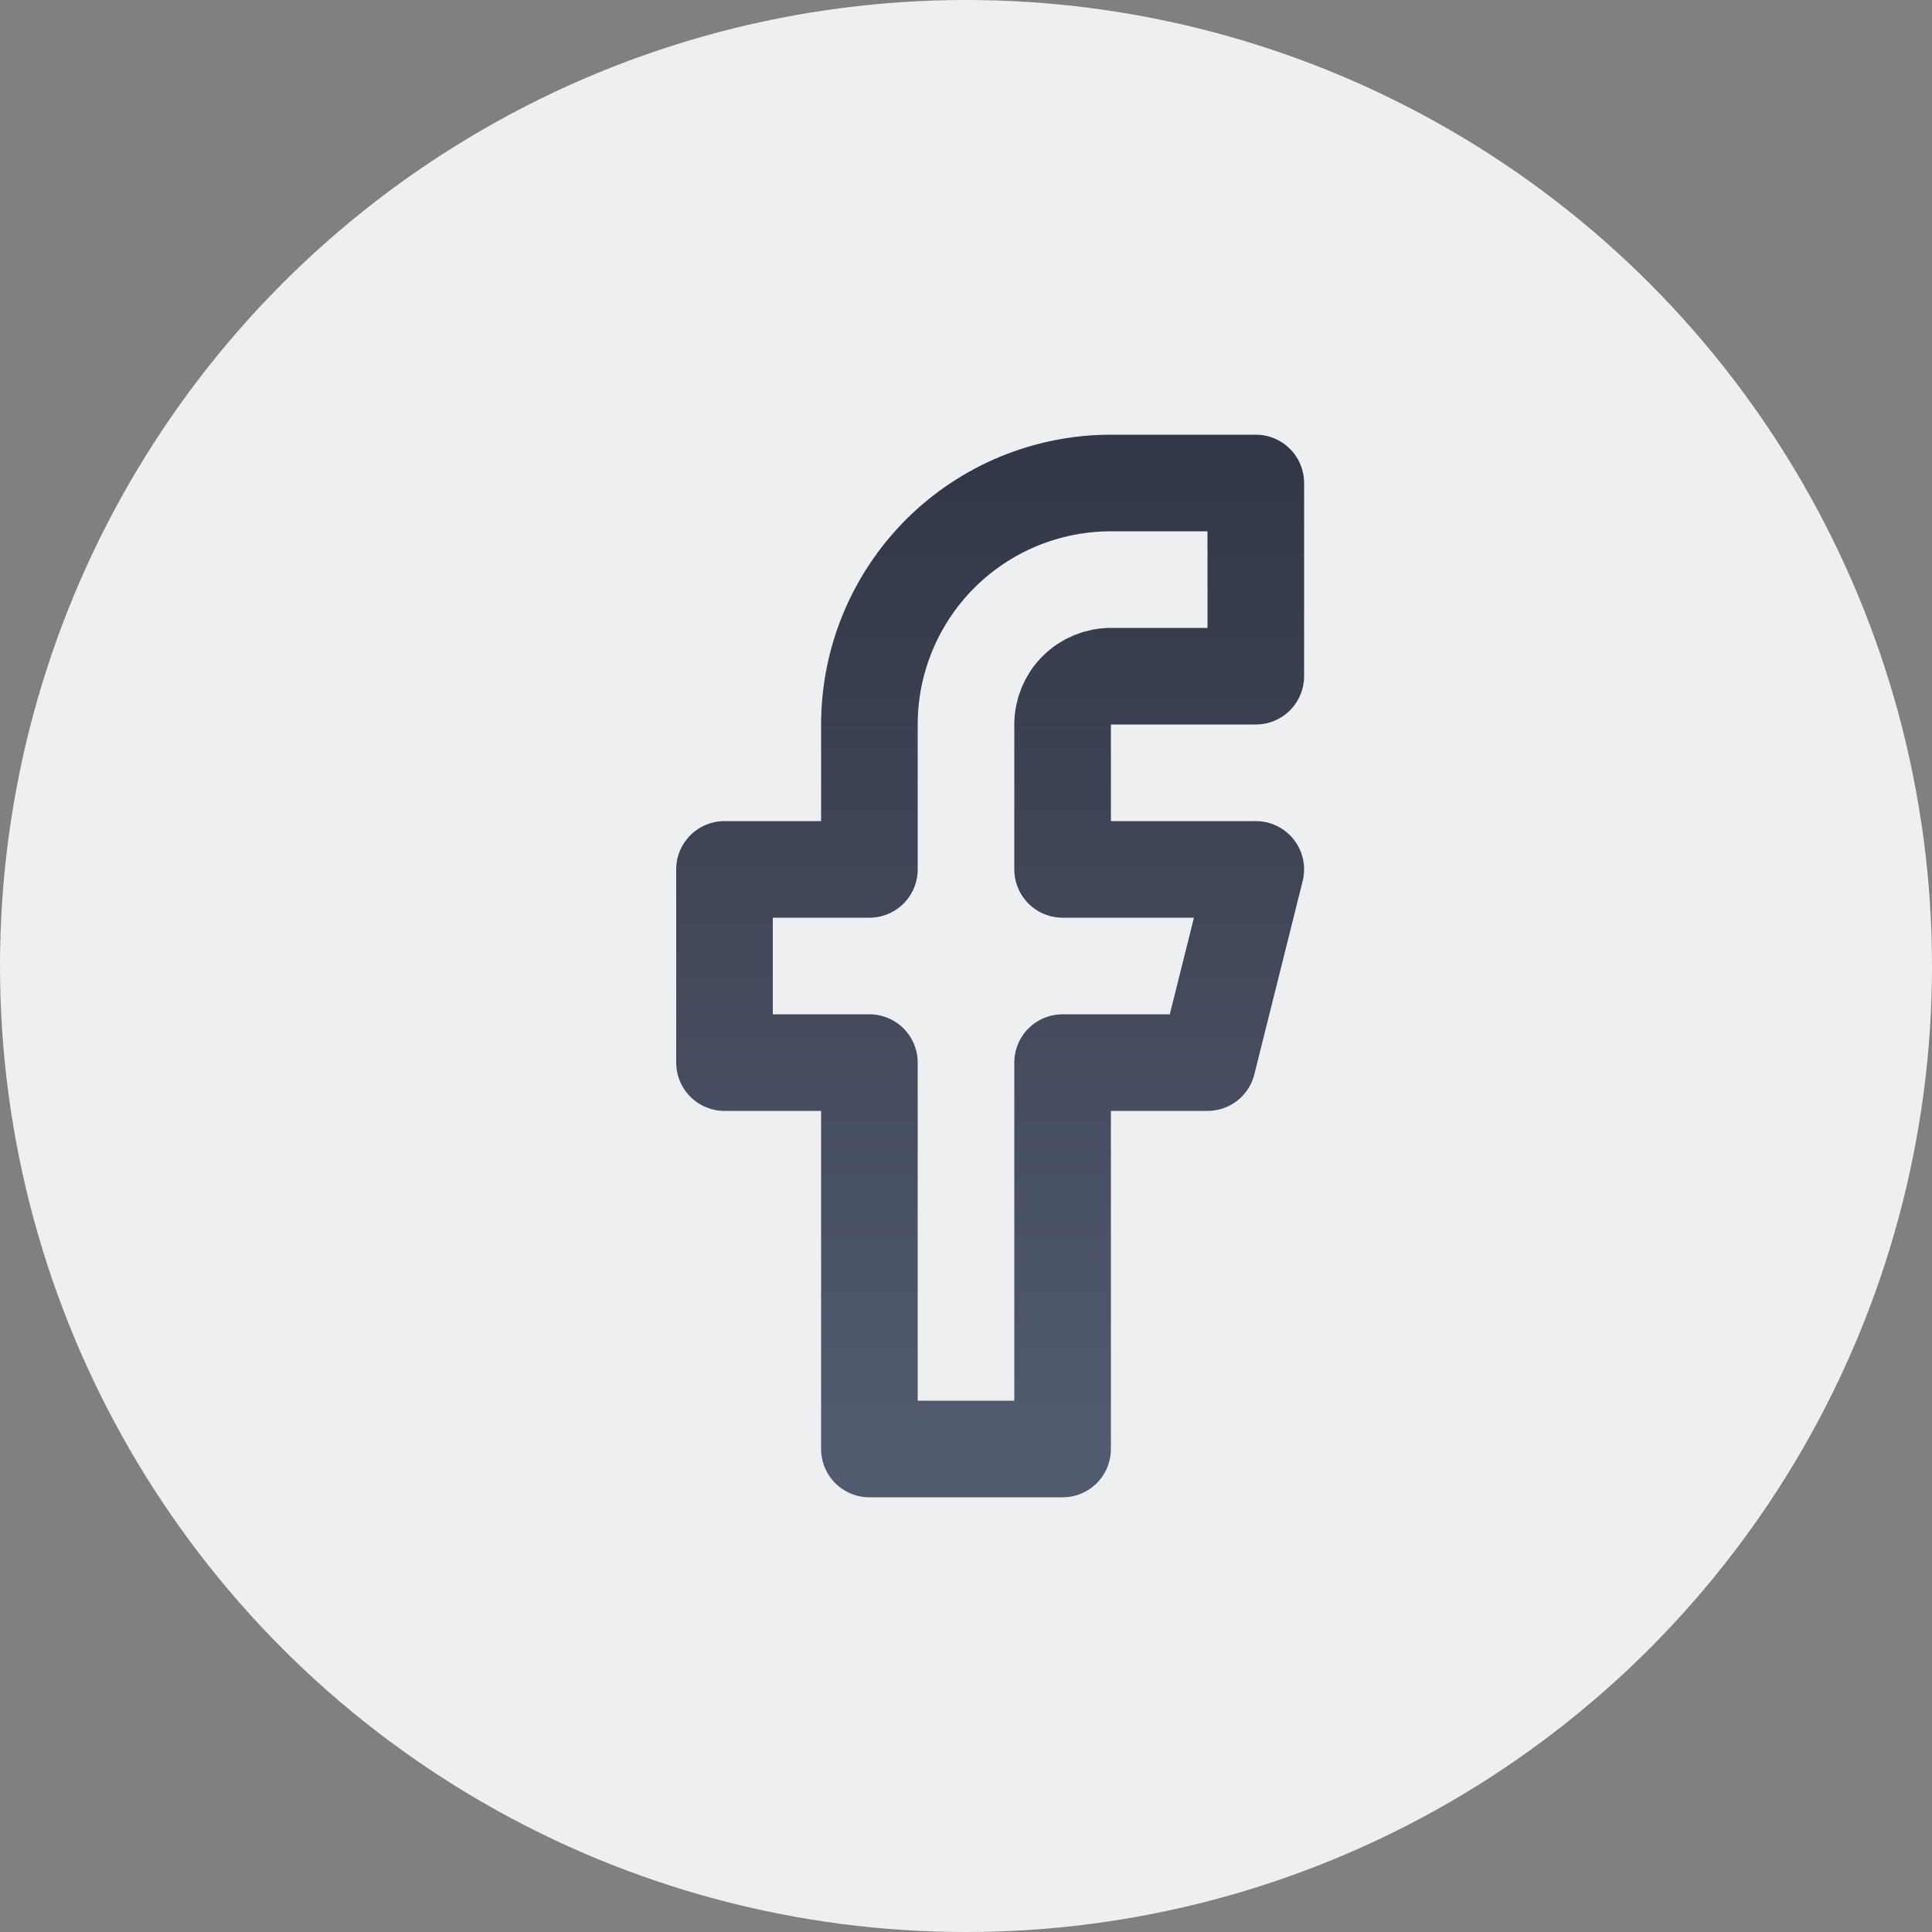
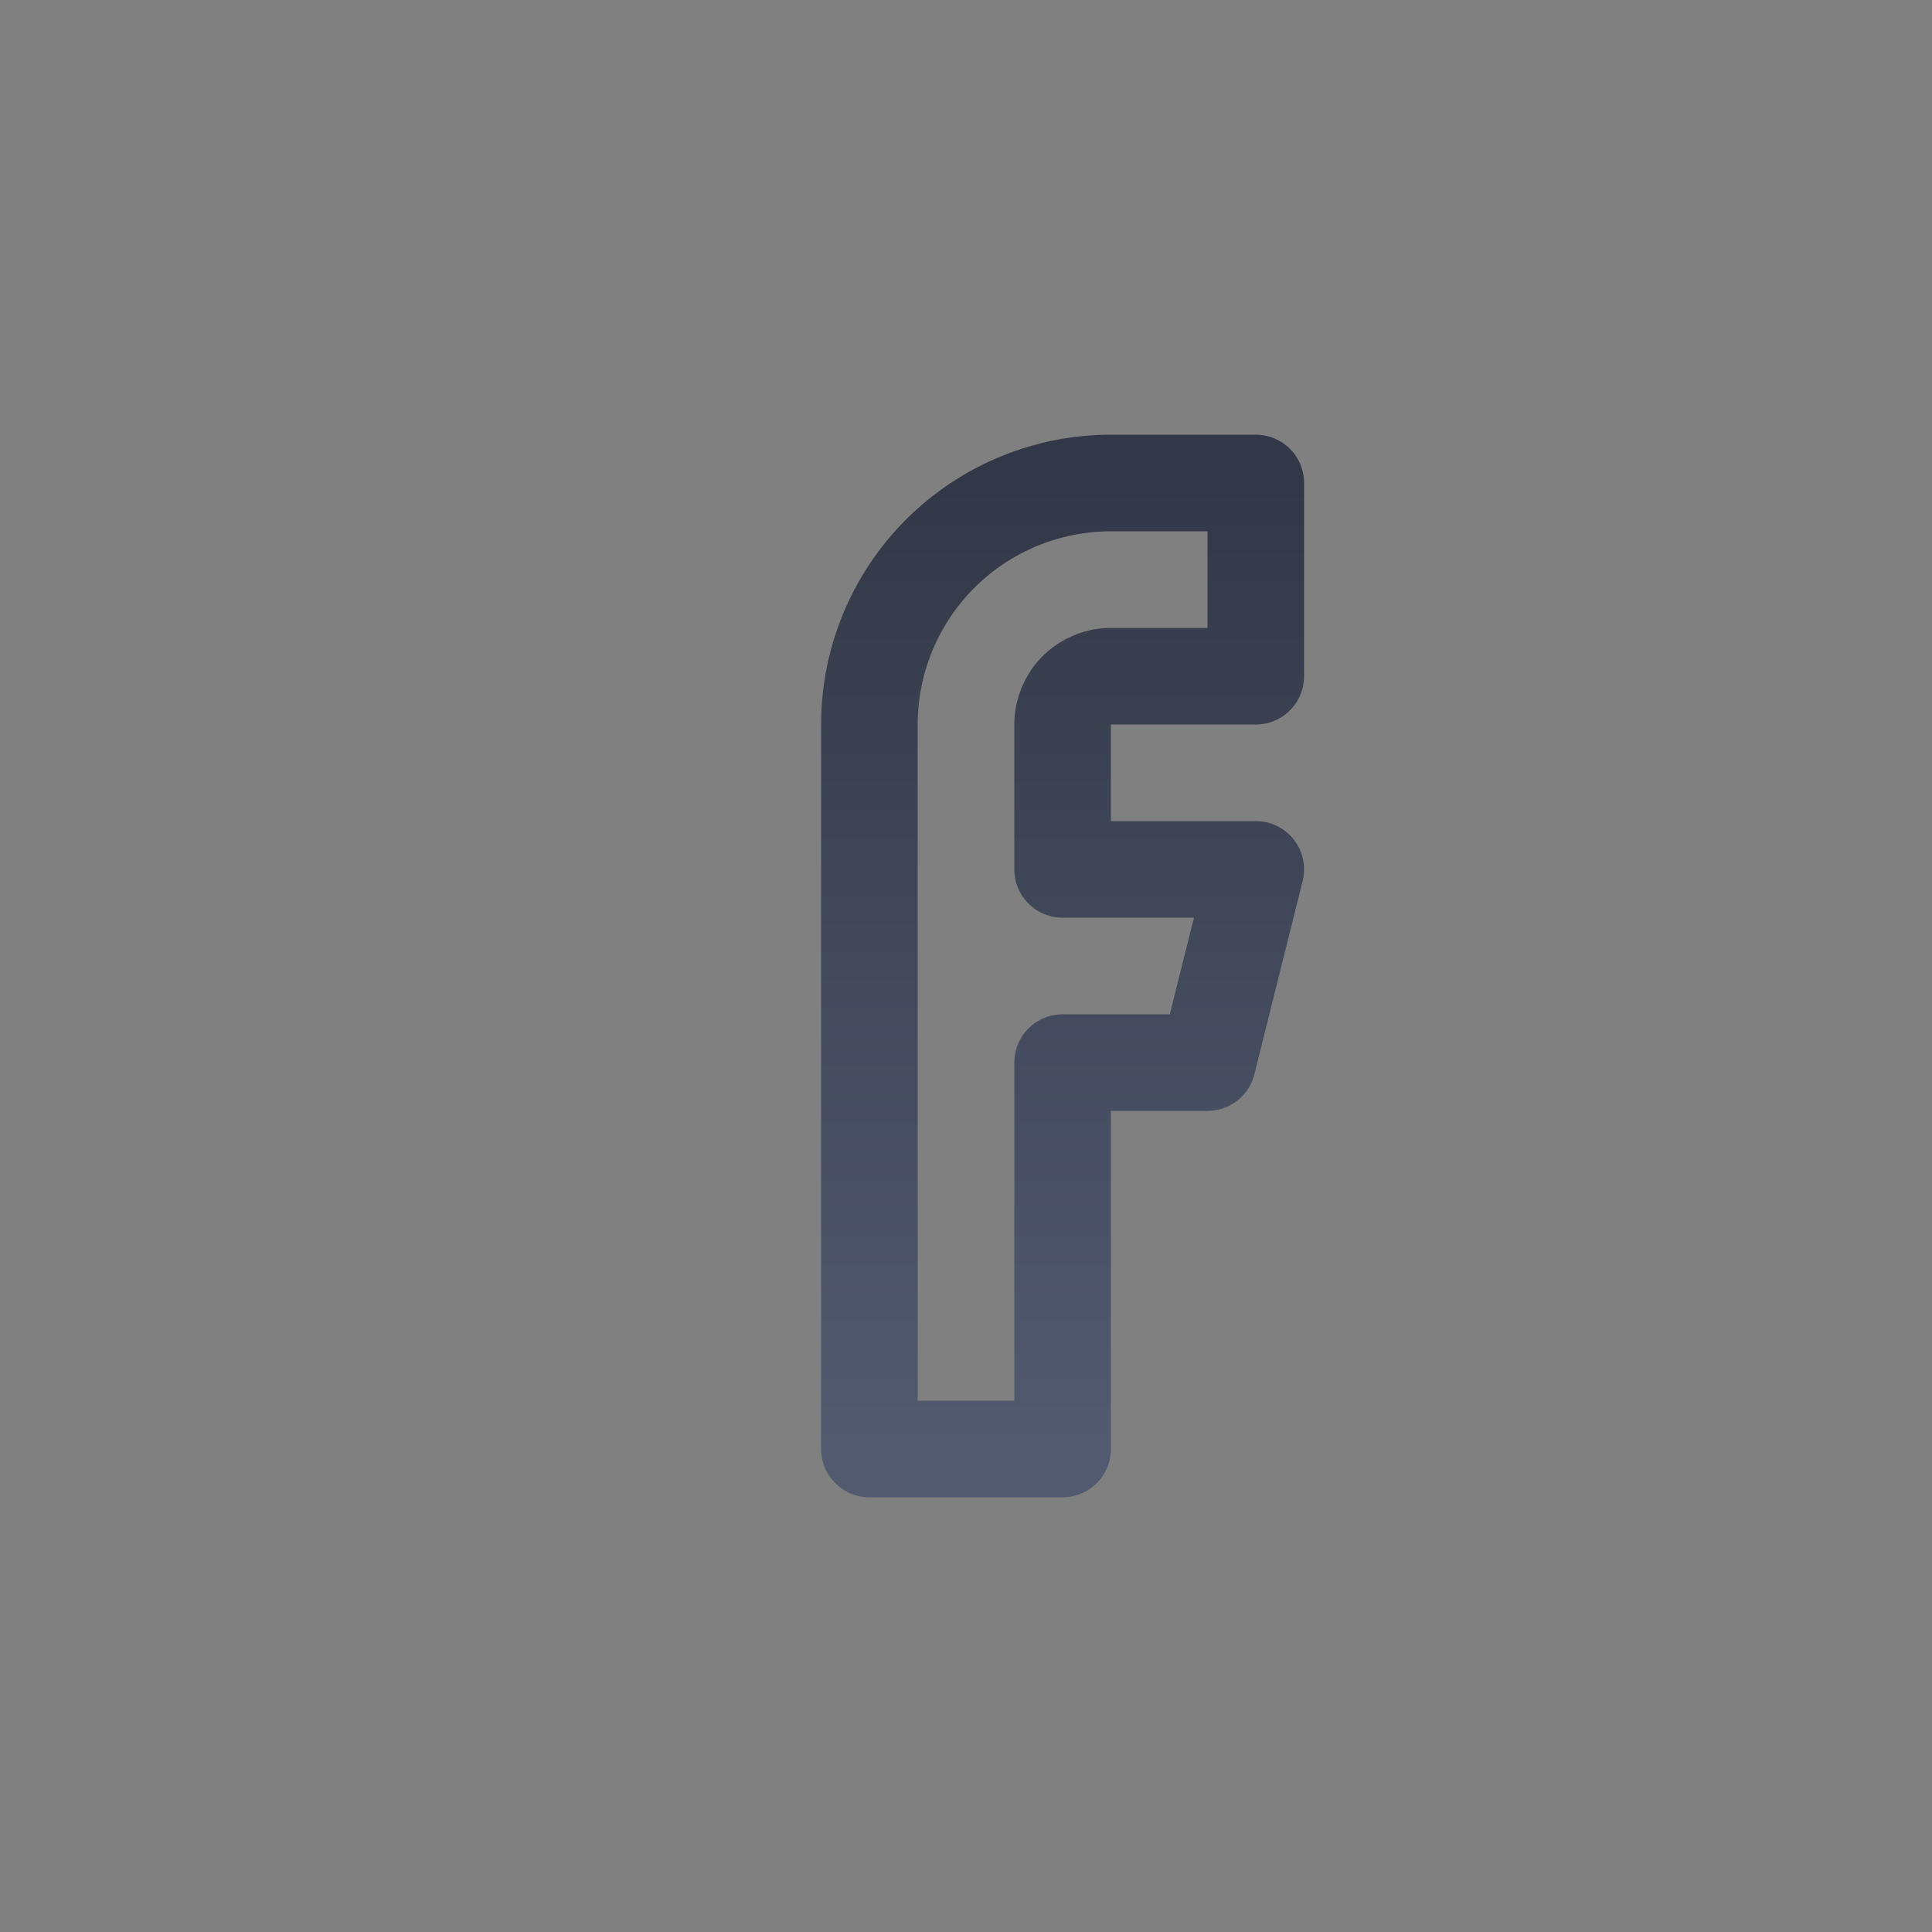
<svg xmlns="http://www.w3.org/2000/svg" width="40" height="40" viewBox="0 0 40 40" fill="none">
  <rect x="0" y="0" width="40" height="40" fill="#808080" stroke="none" />
  <g clip-path="url(#clip0_490_41)">
-     <circle cx="20" cy="20" r="20" fill="#EEEFF1" />
-     <path d="M26 10H23C21.674 10 20.402 10.527 19.465 11.464C18.527 12.402 18 13.674 18 15V18H15V22H18V30H22V22H25L26 18H22V15C22 14.735 22.105 14.48 22.293 14.293C22.48 14.105 22.735 14 23 14H26V10Z" stroke="url(#paint0_linear_490_41)" stroke-width="2" stroke-linecap="round" stroke-linejoin="round" />
+     <path d="M26 10H23C21.674 10 20.402 10.527 19.465 11.464C18.527 12.402 18 13.674 18 15V18V22H18V30H22V22H25L26 18H22V15C22 14.735 22.105 14.48 22.293 14.293C22.48 14.105 22.735 14 23 14H26V10Z" stroke="url(#paint0_linear_490_41)" stroke-width="2" stroke-linecap="round" stroke-linejoin="round" />
  </g>
  <defs>
    <linearGradient id="paint0_linear_490_41" x1="20.5" y1="10" x2="20.5" y2="30" gradientUnits="userSpaceOnUse">
      <stop stop-color="#323847" />
      <stop offset="1" stop-color="#525A6F" />
    </linearGradient>
    <clipPath id="clip0_490_41">
      <rect width="40" height="40" fill="white" />
    </clipPath>
  </defs>
</svg>